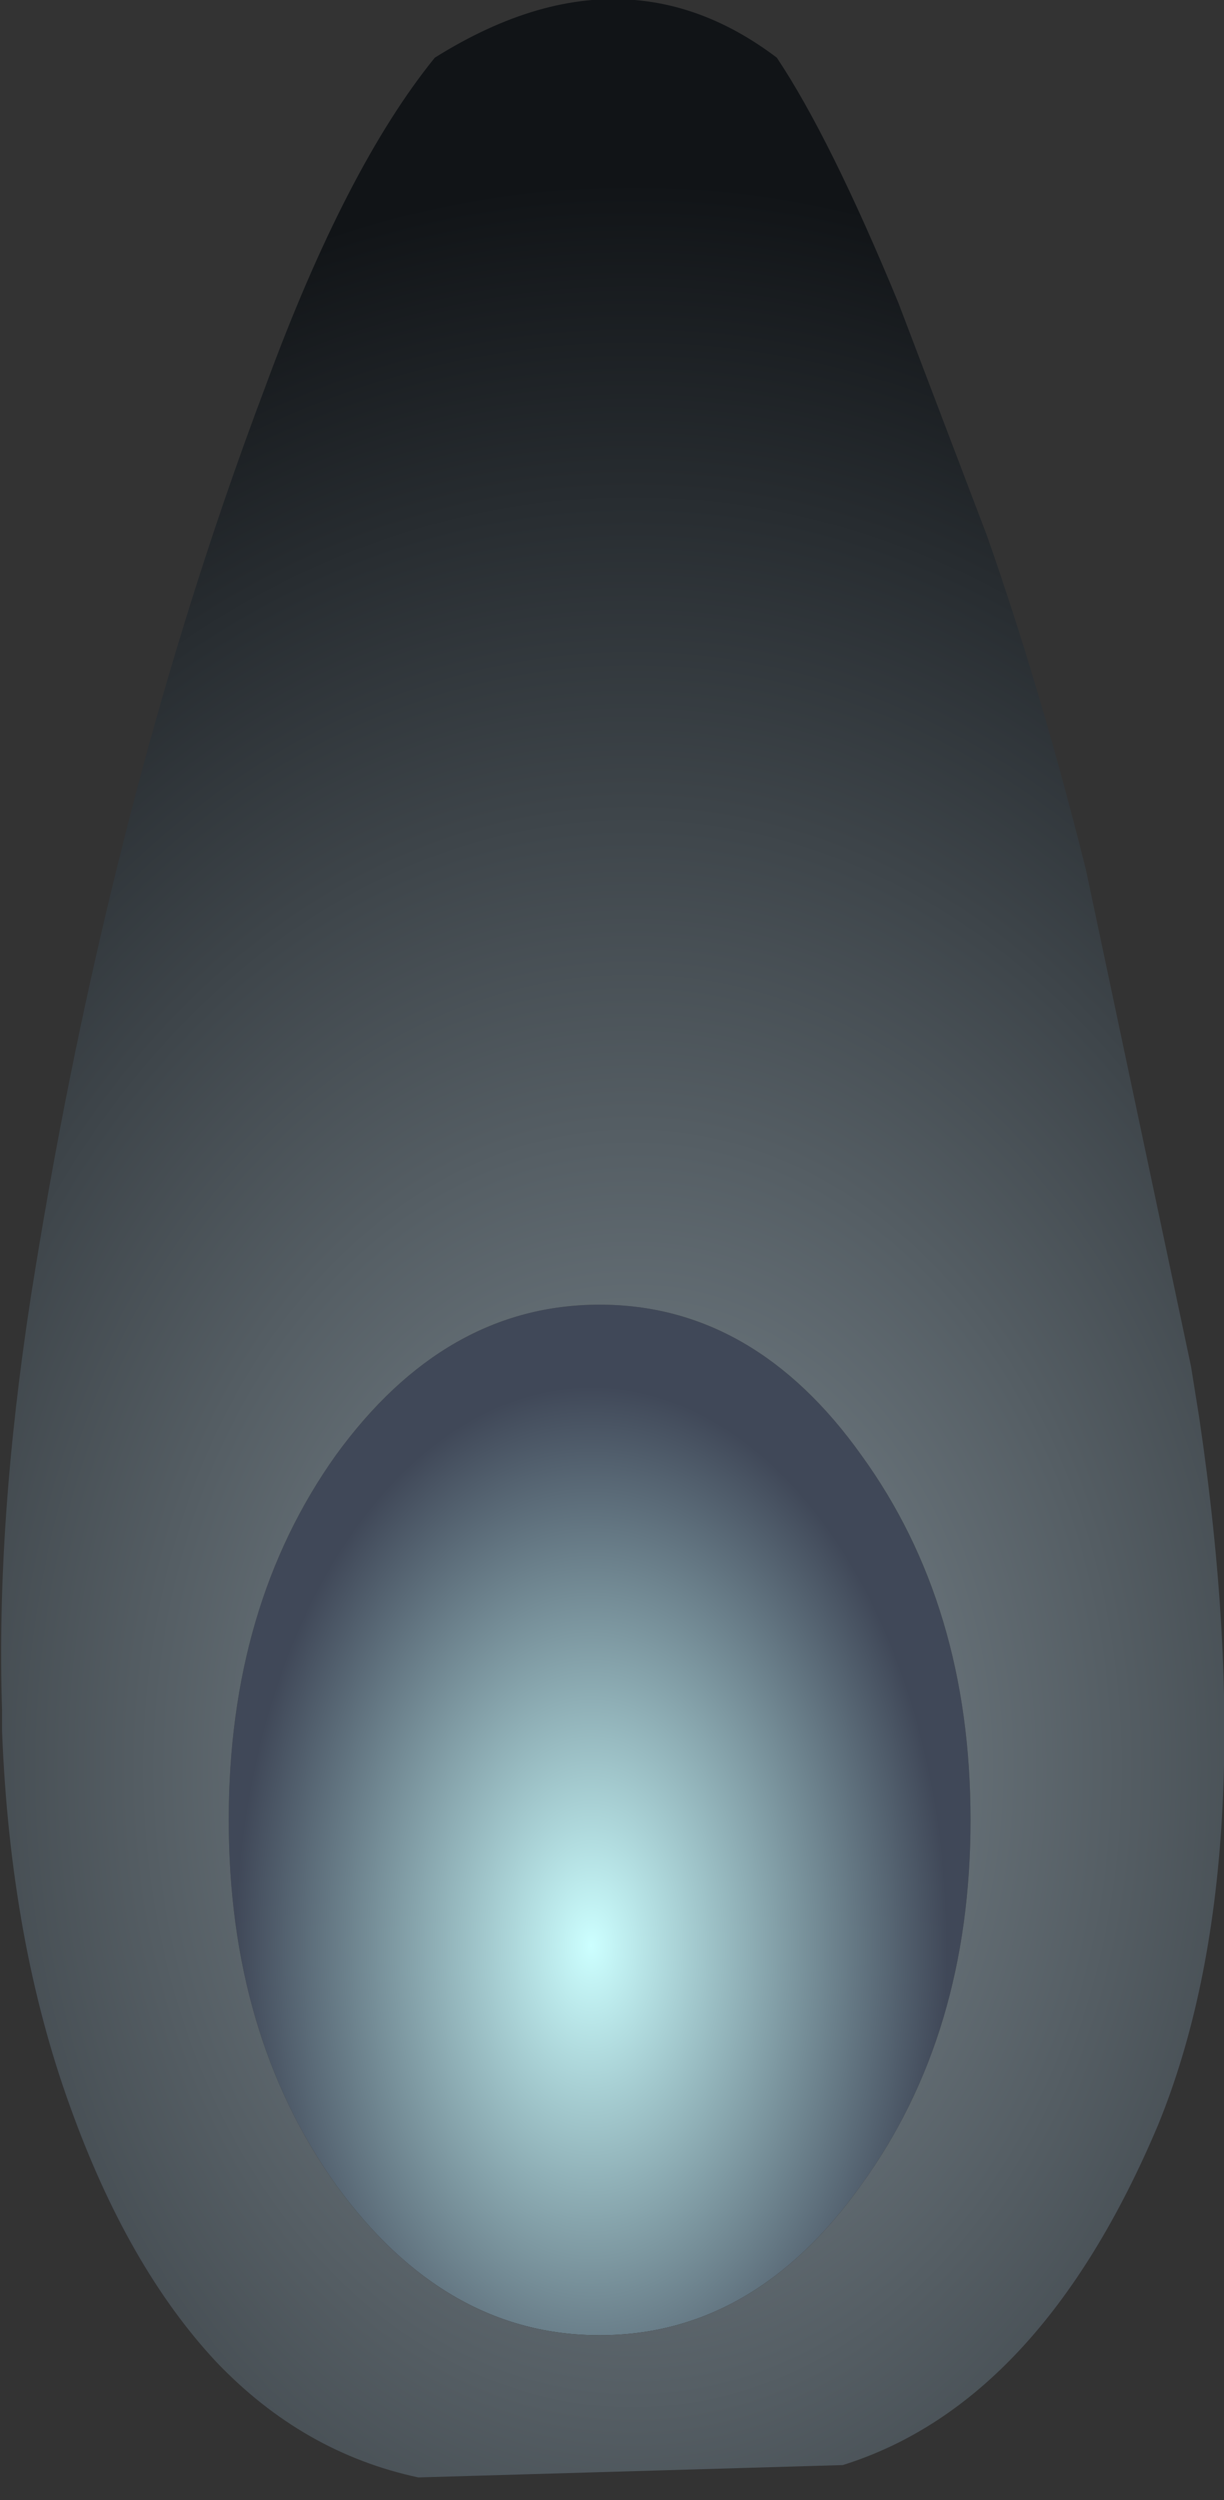
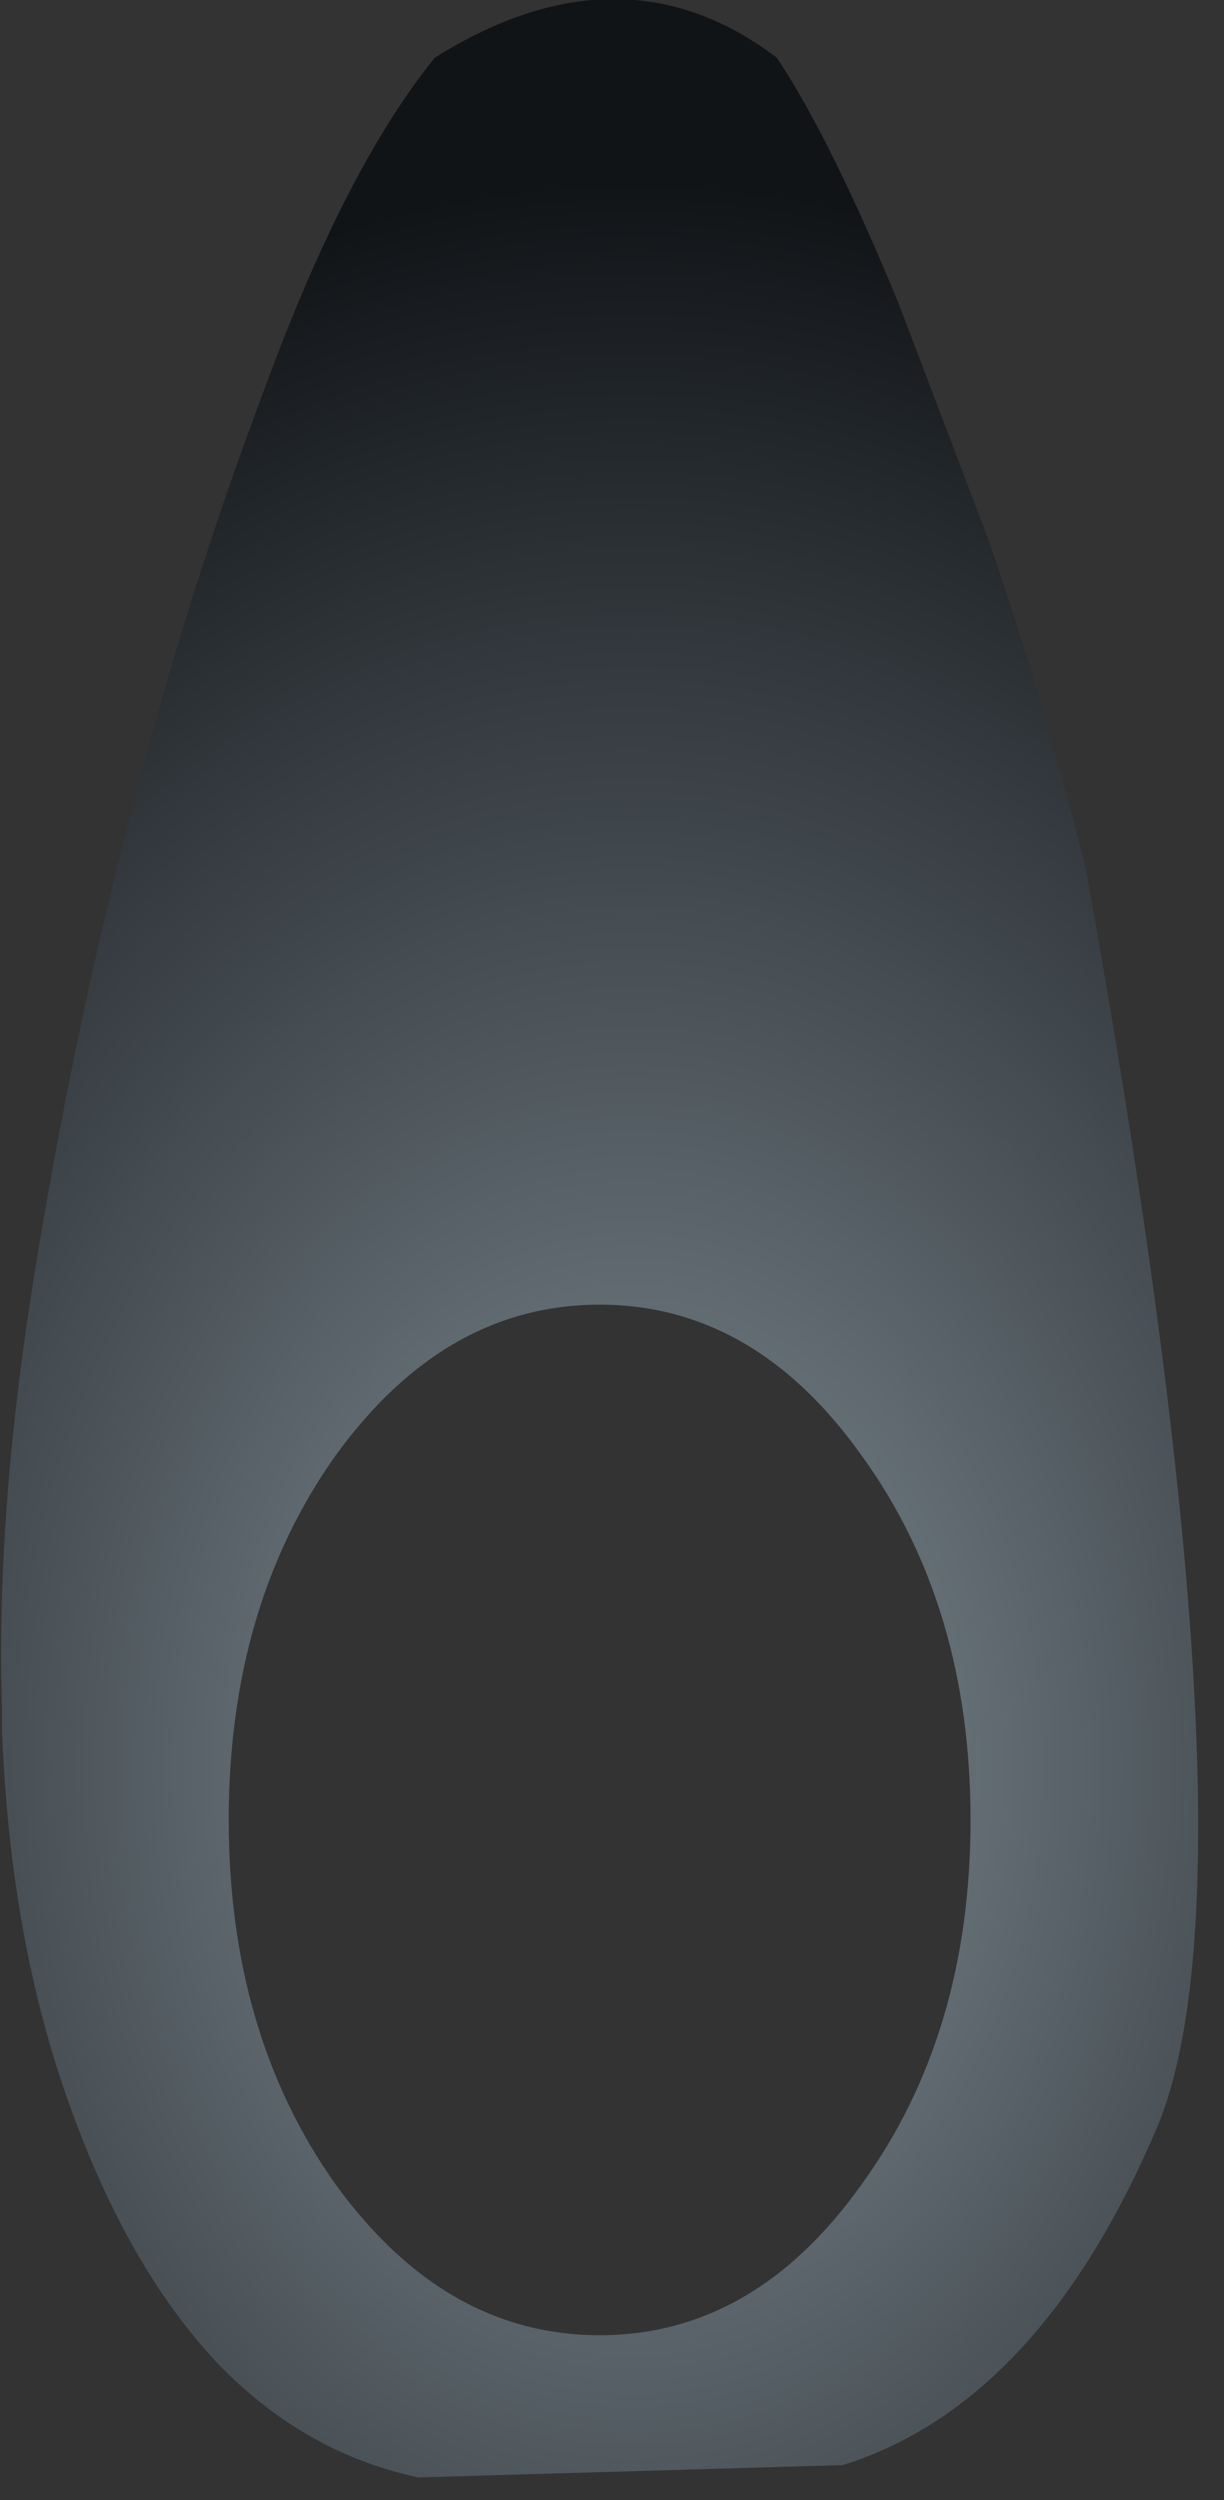
<svg xmlns="http://www.w3.org/2000/svg" height="60.65px" width="29.7px">
  <rect width="100%" height="100%" fill="#333333" stroke="none" />
  <g transform="matrix(1.0, 0.0, 0.0, 1.0, 14.85, 30.3)">
-     <path d="M6.05 22.7 Q3.45 26.35 -0.3 26.35 -4.05 26.35 -6.7 22.7 -9.3 19.05 -9.3 13.85 -9.3 8.65 -6.7 5.0 -4.05 1.35 -0.3 1.35 3.45 1.35 6.05 5.0 8.7 8.65 8.7 13.85 8.7 19.05 6.05 22.7" fill="url(#gradient0)" fill-rule="evenodd" stroke="none" />
-     <path d="M9.1 -17.3 Q10.4 -13.6 11.5 -9.2 L14.05 2.85 14.25 4.1 Q15.85 14.9 13.25 21.25 10.4 28.0 5.6 29.5 L-4.7 29.8 Q-7.5 29.2 -9.6 27.0 -11.75 24.7 -13.15 20.8 -14.6 16.8 -14.8 11.7 L-14.8 11.2 Q-14.95 6.65 -14.1 1.15 -13.25 -4.25 -12.0 -9.3 -10.5 -15.4 -8.4 -20.95 -6.45 -26.25 -4.3 -28.9 -1.75 -30.5 0.55 -30.3 2.35 -30.15 4.0 -28.9 5.3 -26.95 6.95 -22.95 L9.1 -17.3 M6.05 22.7 Q8.7 19.05 8.7 13.85 8.7 8.65 6.05 5.0 3.45 1.35 -0.3 1.35 -4.05 1.35 -6.7 5.0 -9.3 8.65 -9.3 13.85 -9.3 19.05 -6.7 22.7 -4.05 26.35 -0.3 26.35 3.45 26.35 6.05 22.7" fill="url(#gradient1)" fill-rule="evenodd" stroke="none" />
+     <path d="M9.1 -17.3 Q10.4 -13.6 11.5 -9.2 Q15.85 14.9 13.25 21.25 10.4 28.0 5.6 29.5 L-4.7 29.8 Q-7.5 29.2 -9.6 27.0 -11.75 24.7 -13.15 20.8 -14.6 16.8 -14.8 11.7 L-14.8 11.2 Q-14.95 6.65 -14.1 1.15 -13.25 -4.25 -12.0 -9.3 -10.5 -15.4 -8.4 -20.95 -6.45 -26.25 -4.3 -28.9 -1.75 -30.5 0.55 -30.3 2.35 -30.15 4.0 -28.9 5.3 -26.95 6.95 -22.95 L9.1 -17.3 M6.05 22.7 Q8.7 19.05 8.7 13.85 8.7 8.65 6.05 5.0 3.45 1.35 -0.3 1.35 -4.05 1.35 -6.7 5.0 -9.3 8.65 -9.3 13.85 -9.3 19.05 -6.7 22.7 -4.05 26.35 -0.3 26.35 3.45 26.35 6.05 22.7" fill="url(#gradient1)" fill-rule="evenodd" stroke="none" />
  </g>
  <defs>
    <radialGradient cx="0" cy="0" gradientTransform="matrix(0.014, 0.0, 0.0, 0.022, -0.5, 16.9)" gradientUnits="userSpaceOnUse" id="gradient0" r="819.2" spreadMethod="pad">
      <stop offset="0.0" stop-color="#ccffff" />
      <stop offset="0.753" stop-color="#404858" />
    </radialGradient>
    <radialGradient cx="0" cy="0" gradientTransform="matrix(0.036, 0.0, 0.0, 0.047, 0.5, 12.6)" gradientUnits="userSpaceOnUse" id="gradient1" r="819.2" spreadMethod="pad">
      <stop offset="0.0" stop-color="#828f97" />
      <stop offset="1.0" stop-color="#111417" />
    </radialGradient>
  </defs>
</svg>